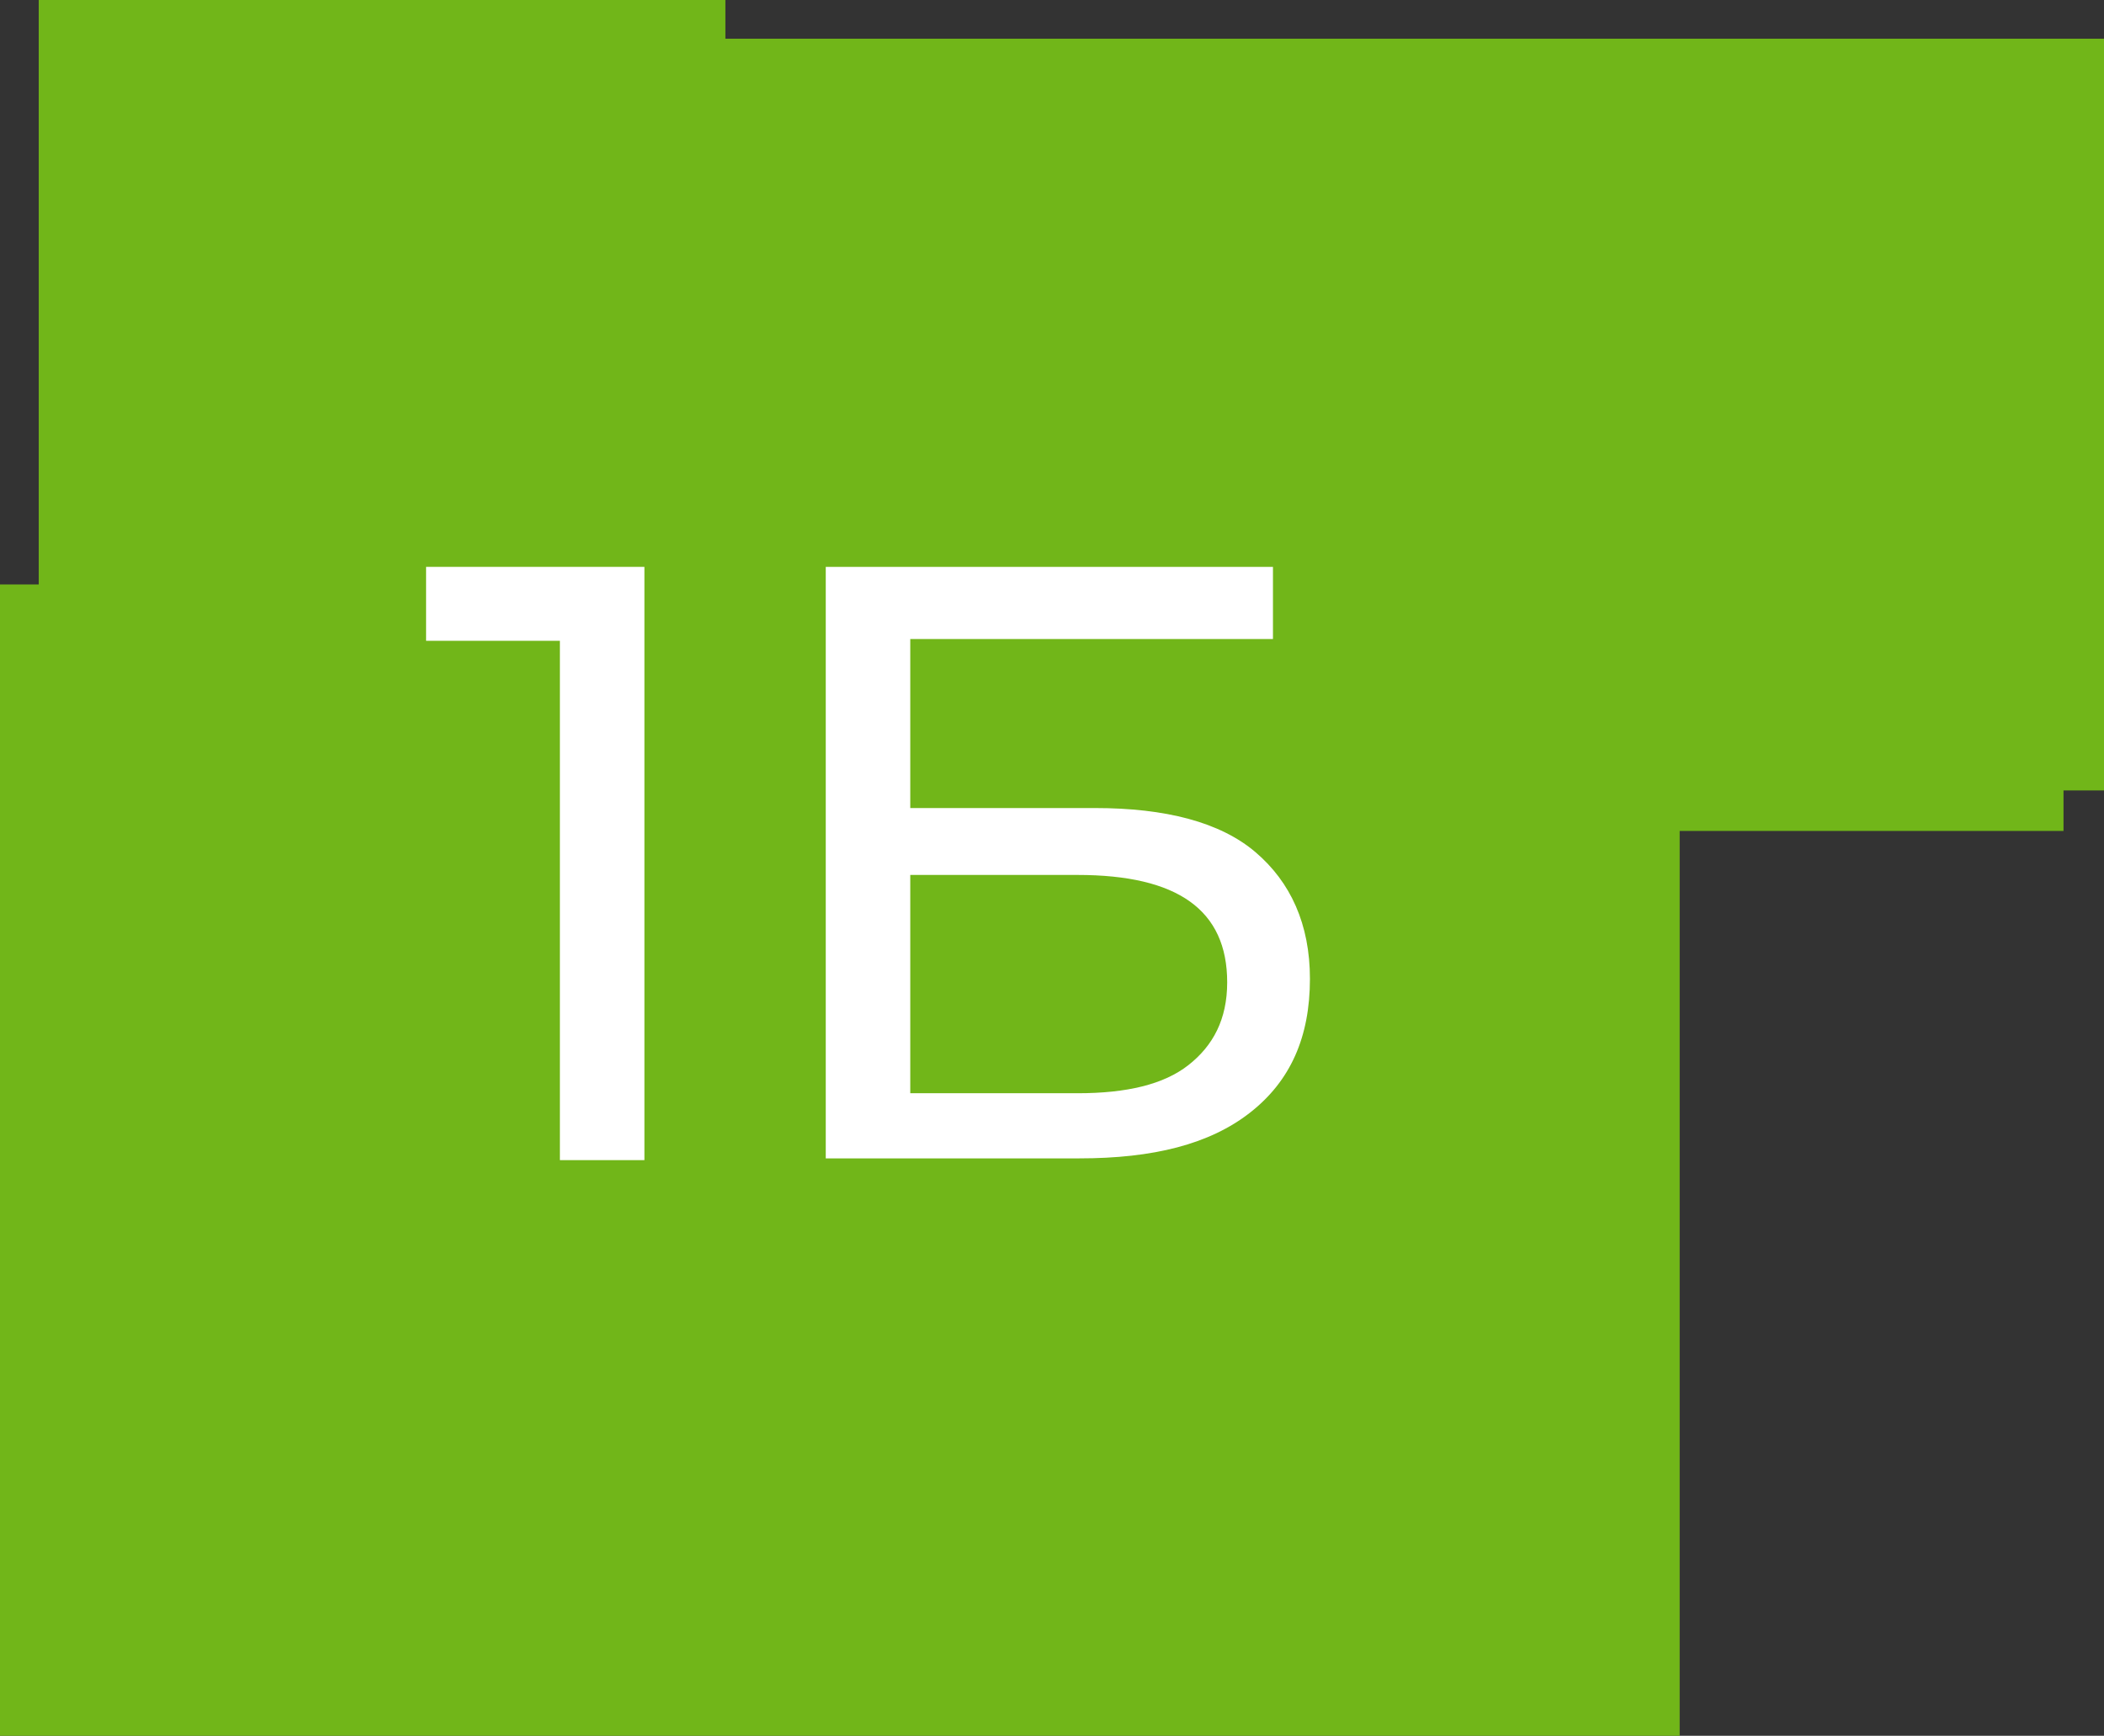
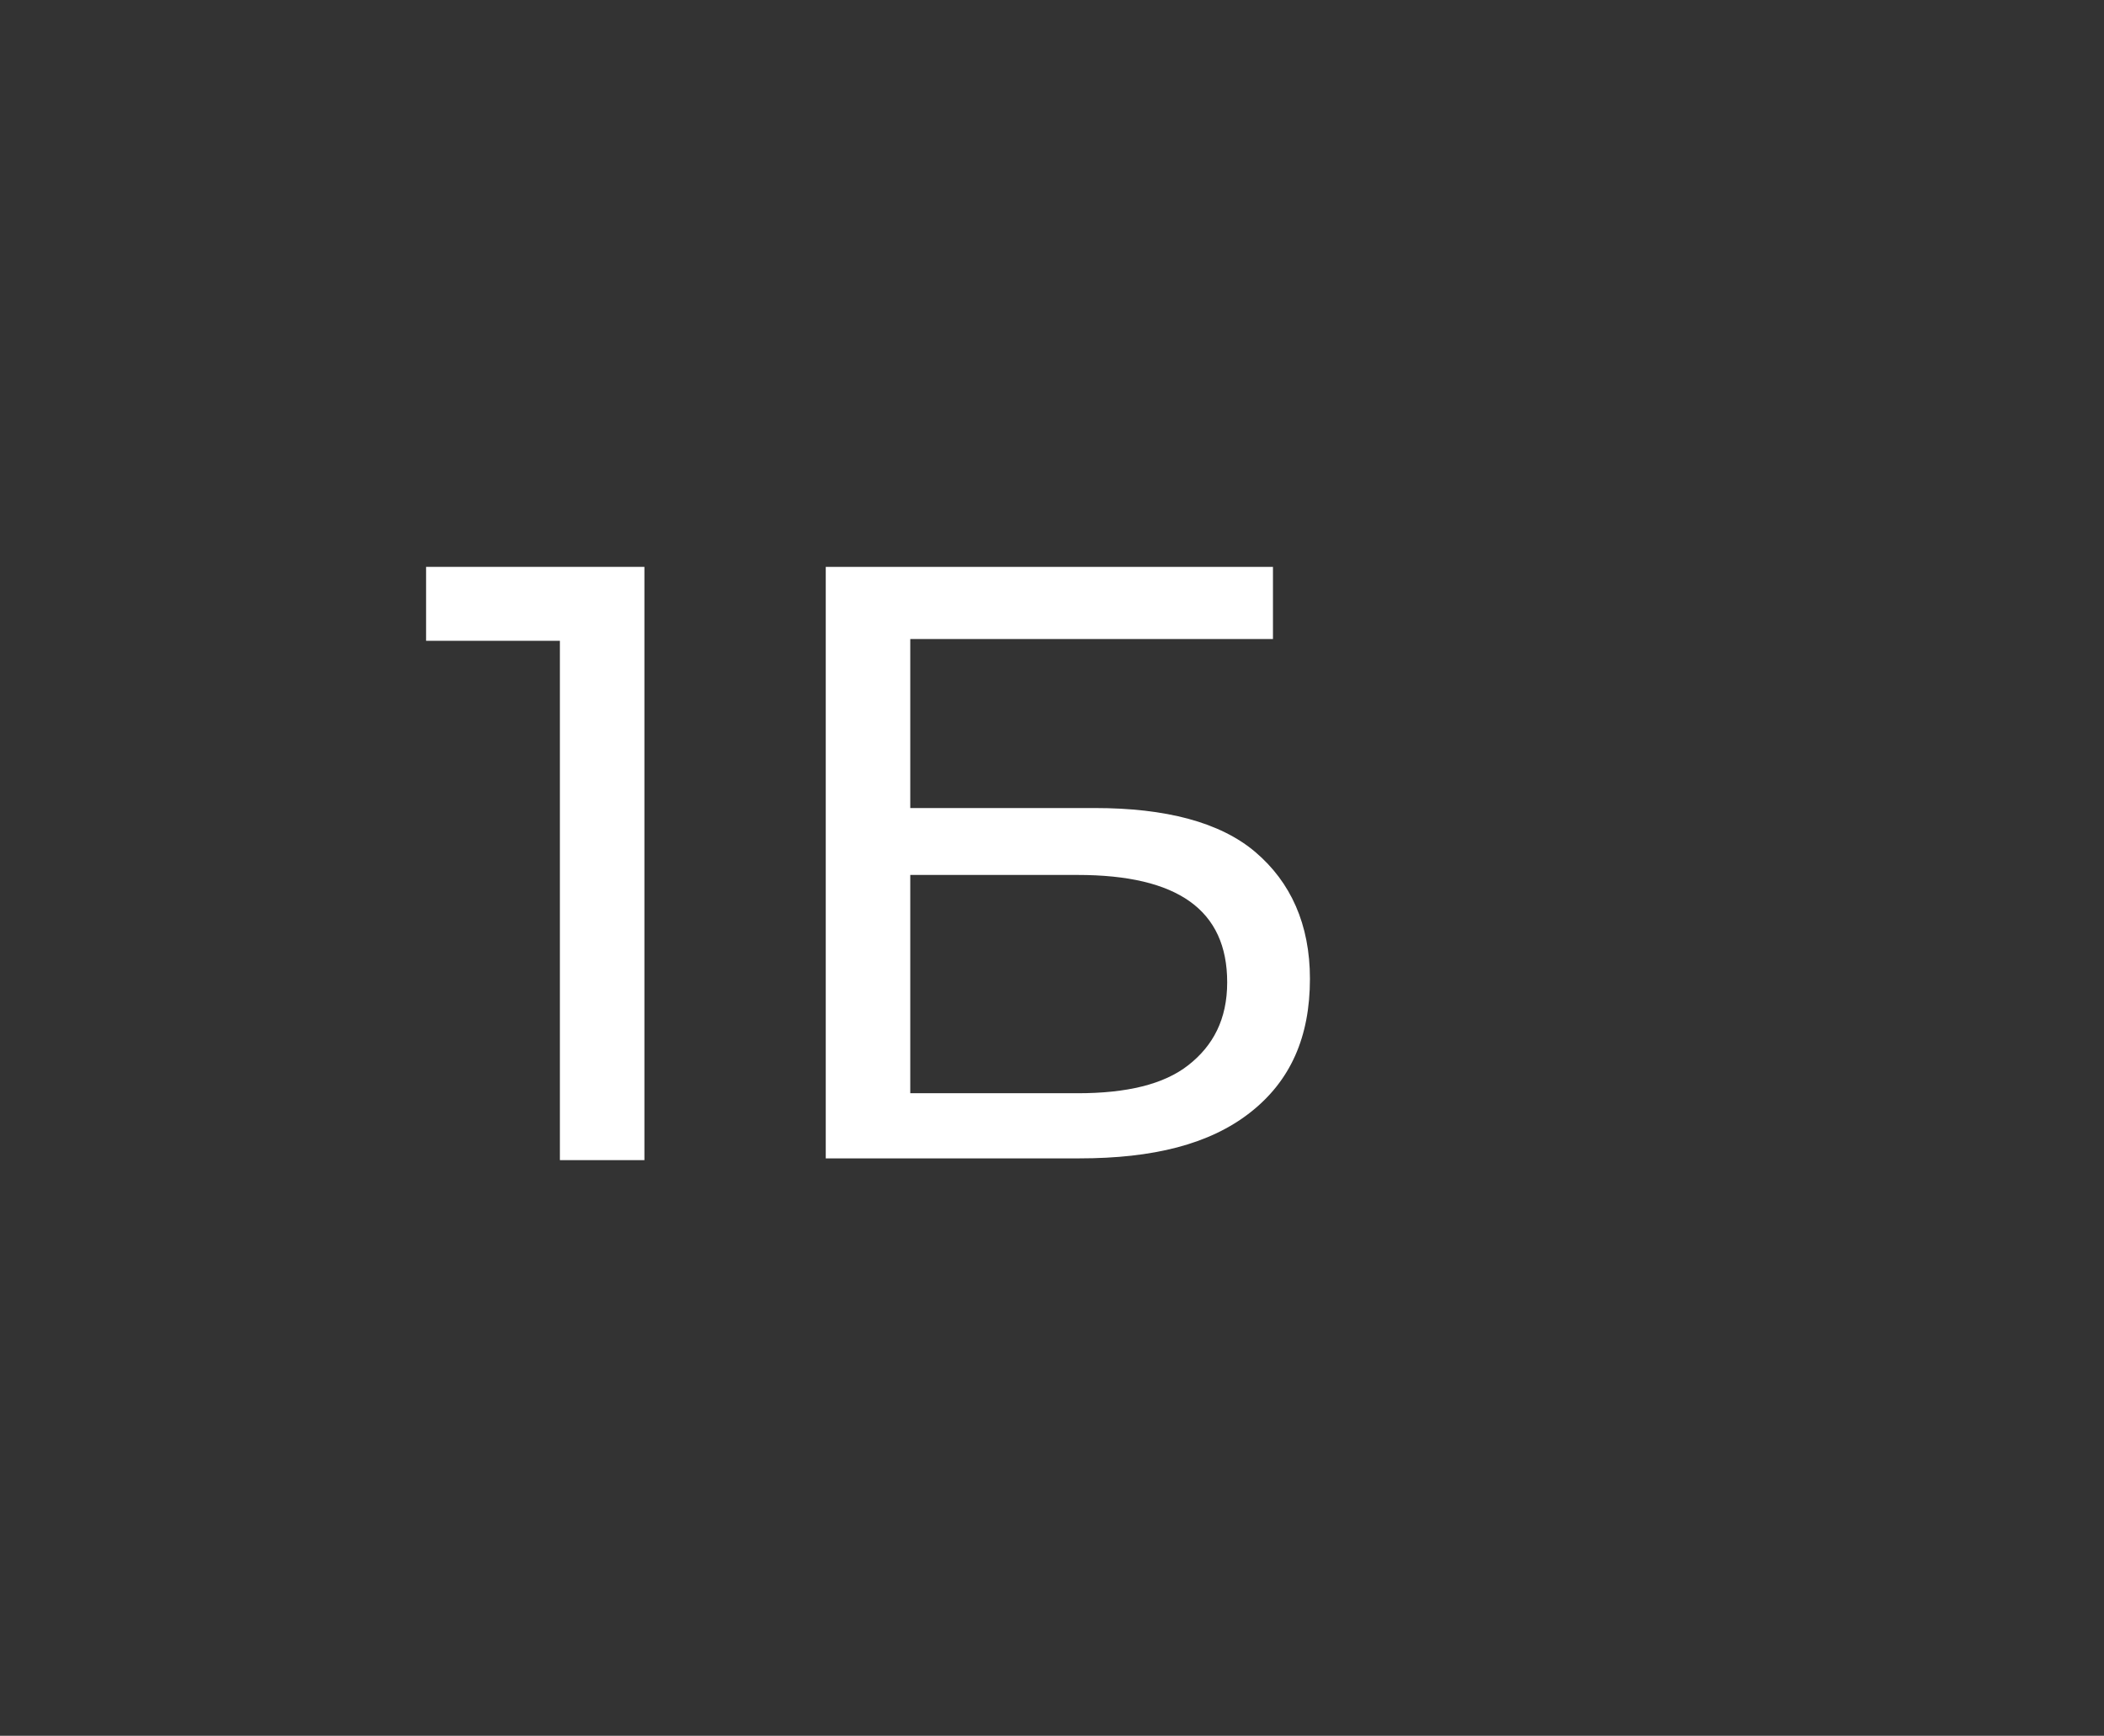
<svg xmlns="http://www.w3.org/2000/svg" id="Слой_1" x="0px" y="0px" viewBox="0 0 119.5 98.6" style="enable-background:new 0 0 119.5 98.6;" xml:space="preserve">
  <rect x="0" y="0" width="119.5" height="98.6" fill="#333333" stroke="none" />
  <style type="text/css"> .st0{fill-rule:evenodd;clip-rule:evenodd;fill:#71B619;} .st1{fill:#FFFFFF;} </style>
-   <polygon class="st0" points="2.2,0 41.2,0 41.2,2.2 119.5,2.2 119.5,44.9 117.2,44.9 117.2,47.2 95.4,47.2 95.4,98.6 0,98.6 0,33.2 2.2,33.2 " />
  <g>
    <path class="st1" d="M36.6,32.2v33.7h-4.8V36.4h-7.6v-4.2H36.6z" />
    <path class="st1" d="M46.9,32.2h25.4v4.1H51.7v9.6h10.5c4,0,7.1,0.8,9.1,2.5s3.1,4.1,3.1,7.2c0,3.3-1.1,5.8-3.4,7.6 c-2.3,1.8-5.5,2.6-9.7,2.6H46.9V32.2z M61.2,62.1c2.8,0,4.9-0.5,6.3-1.6c1.4-1.1,2.2-2.6,2.2-4.7c0-4.1-2.8-6.1-8.5-6.1h-9.5v12.4 H61.2z" />
  </g>
</svg>